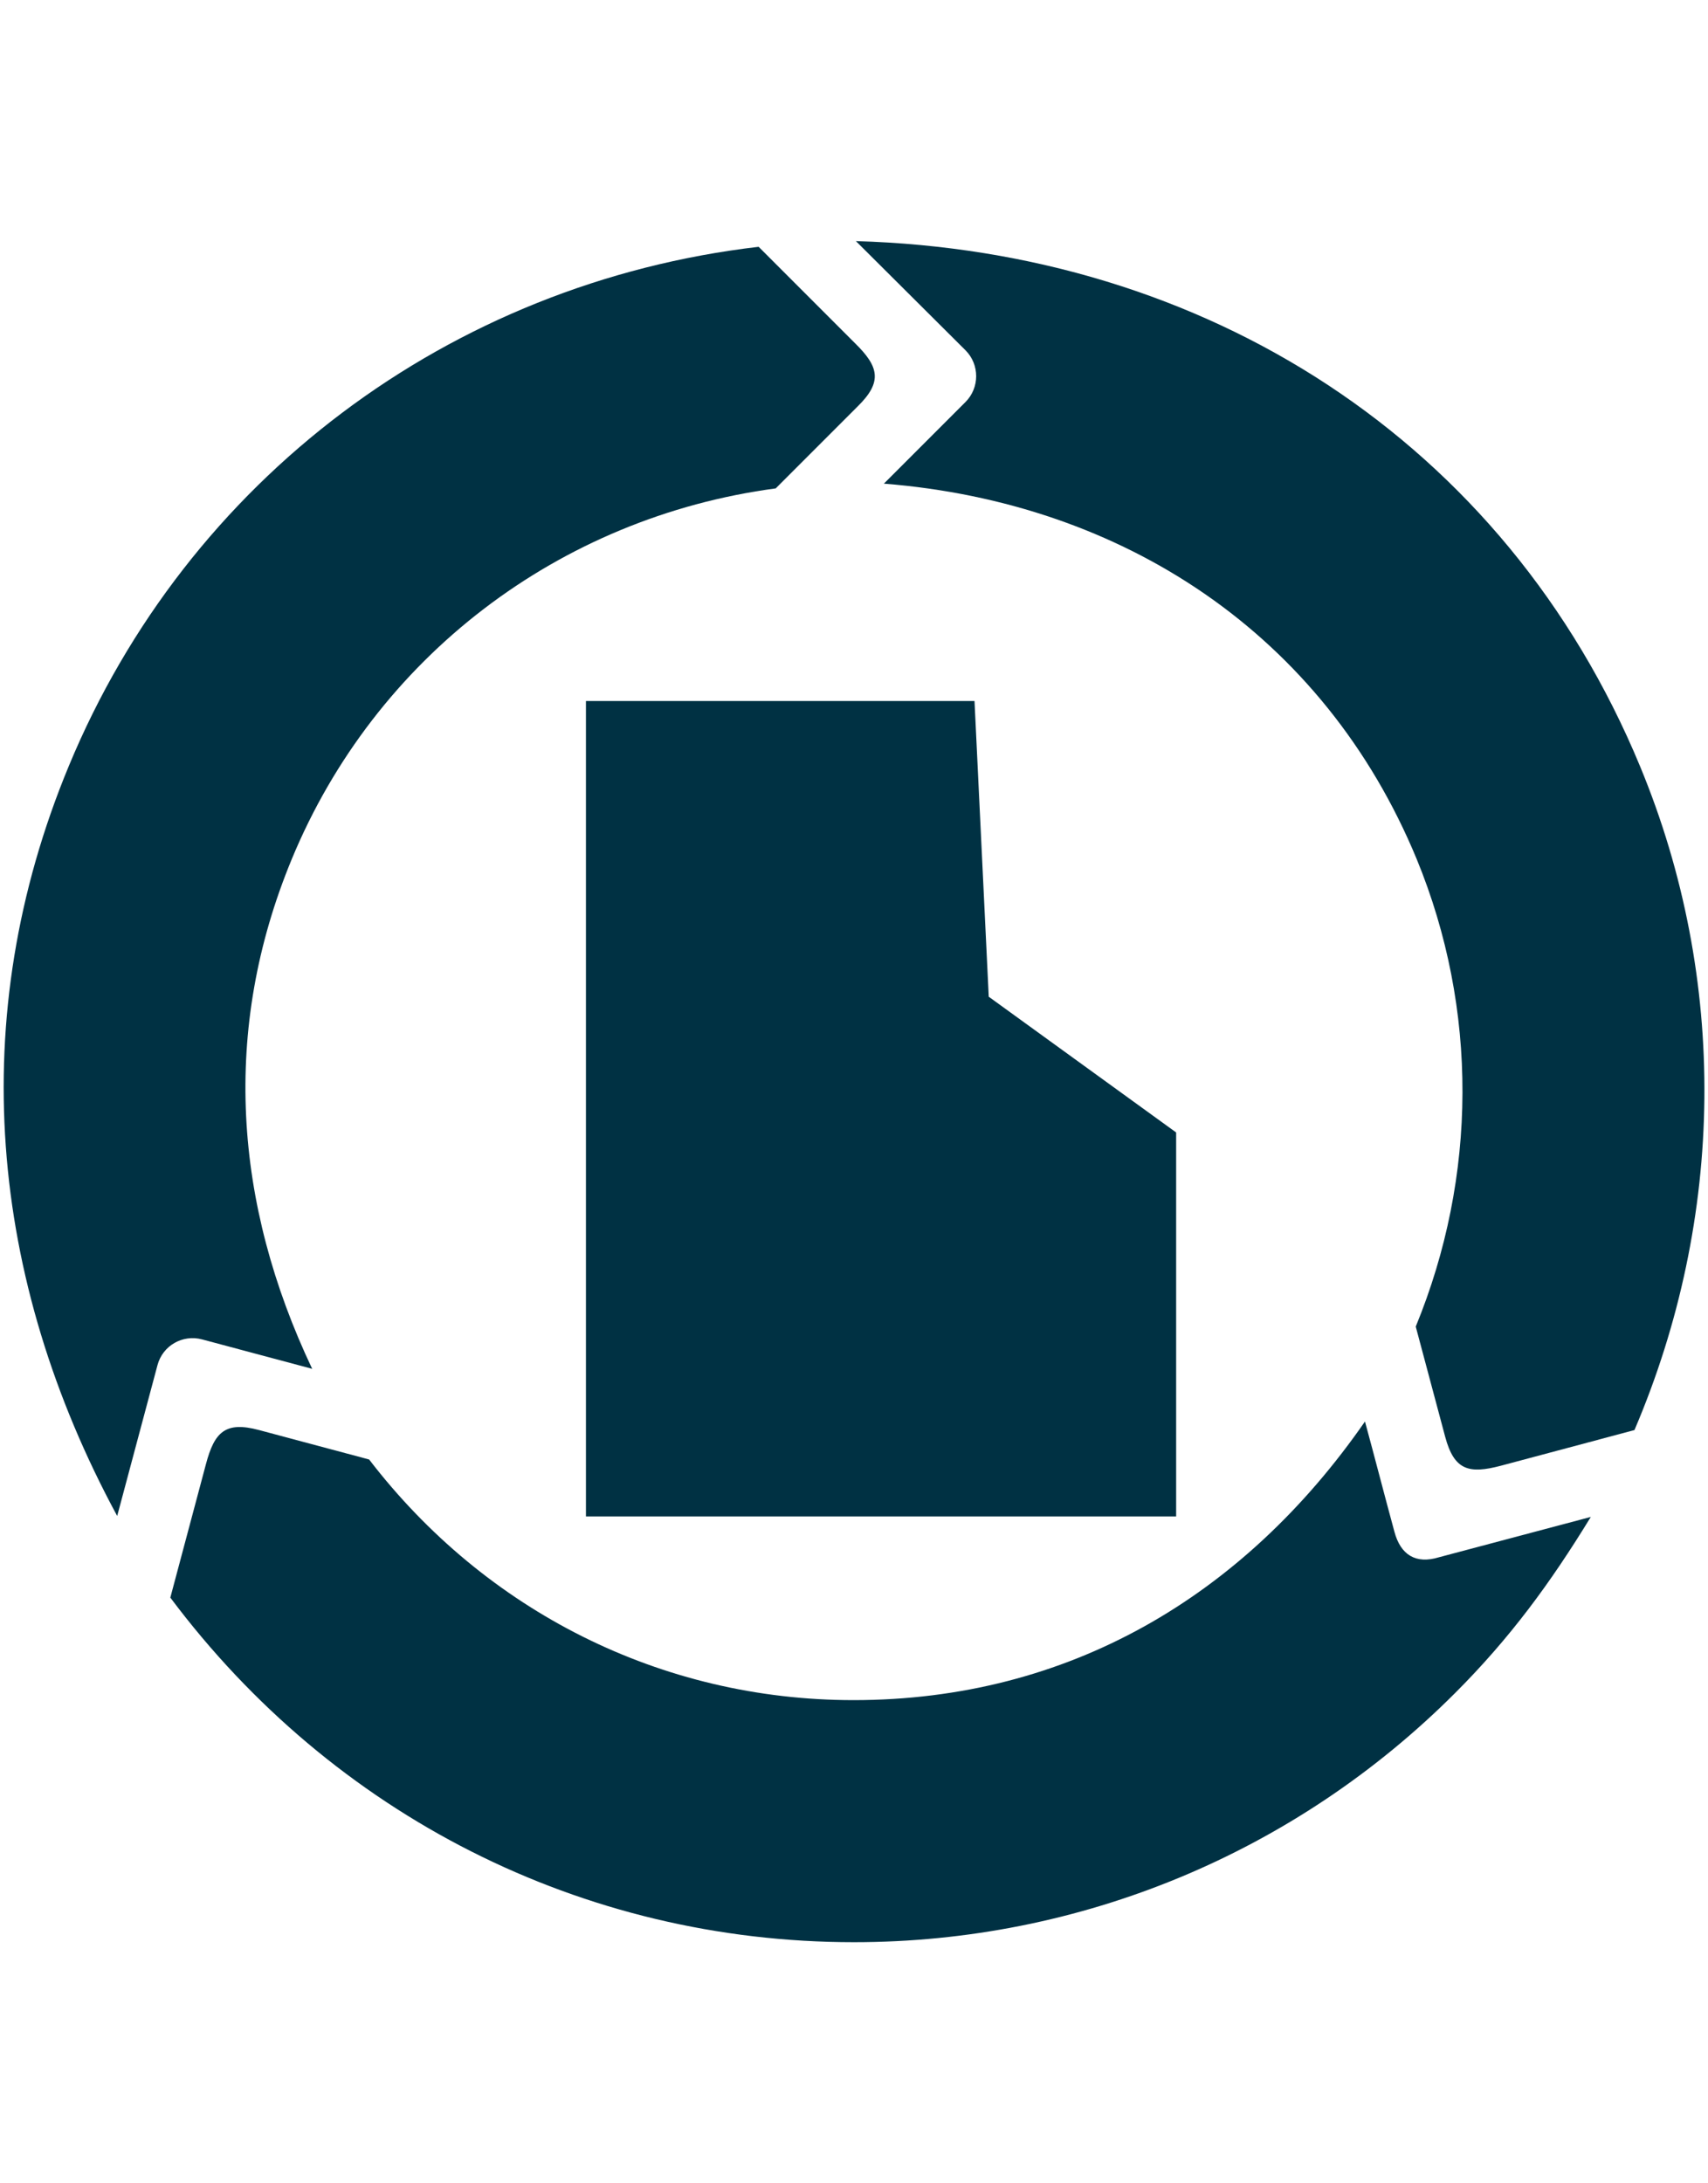
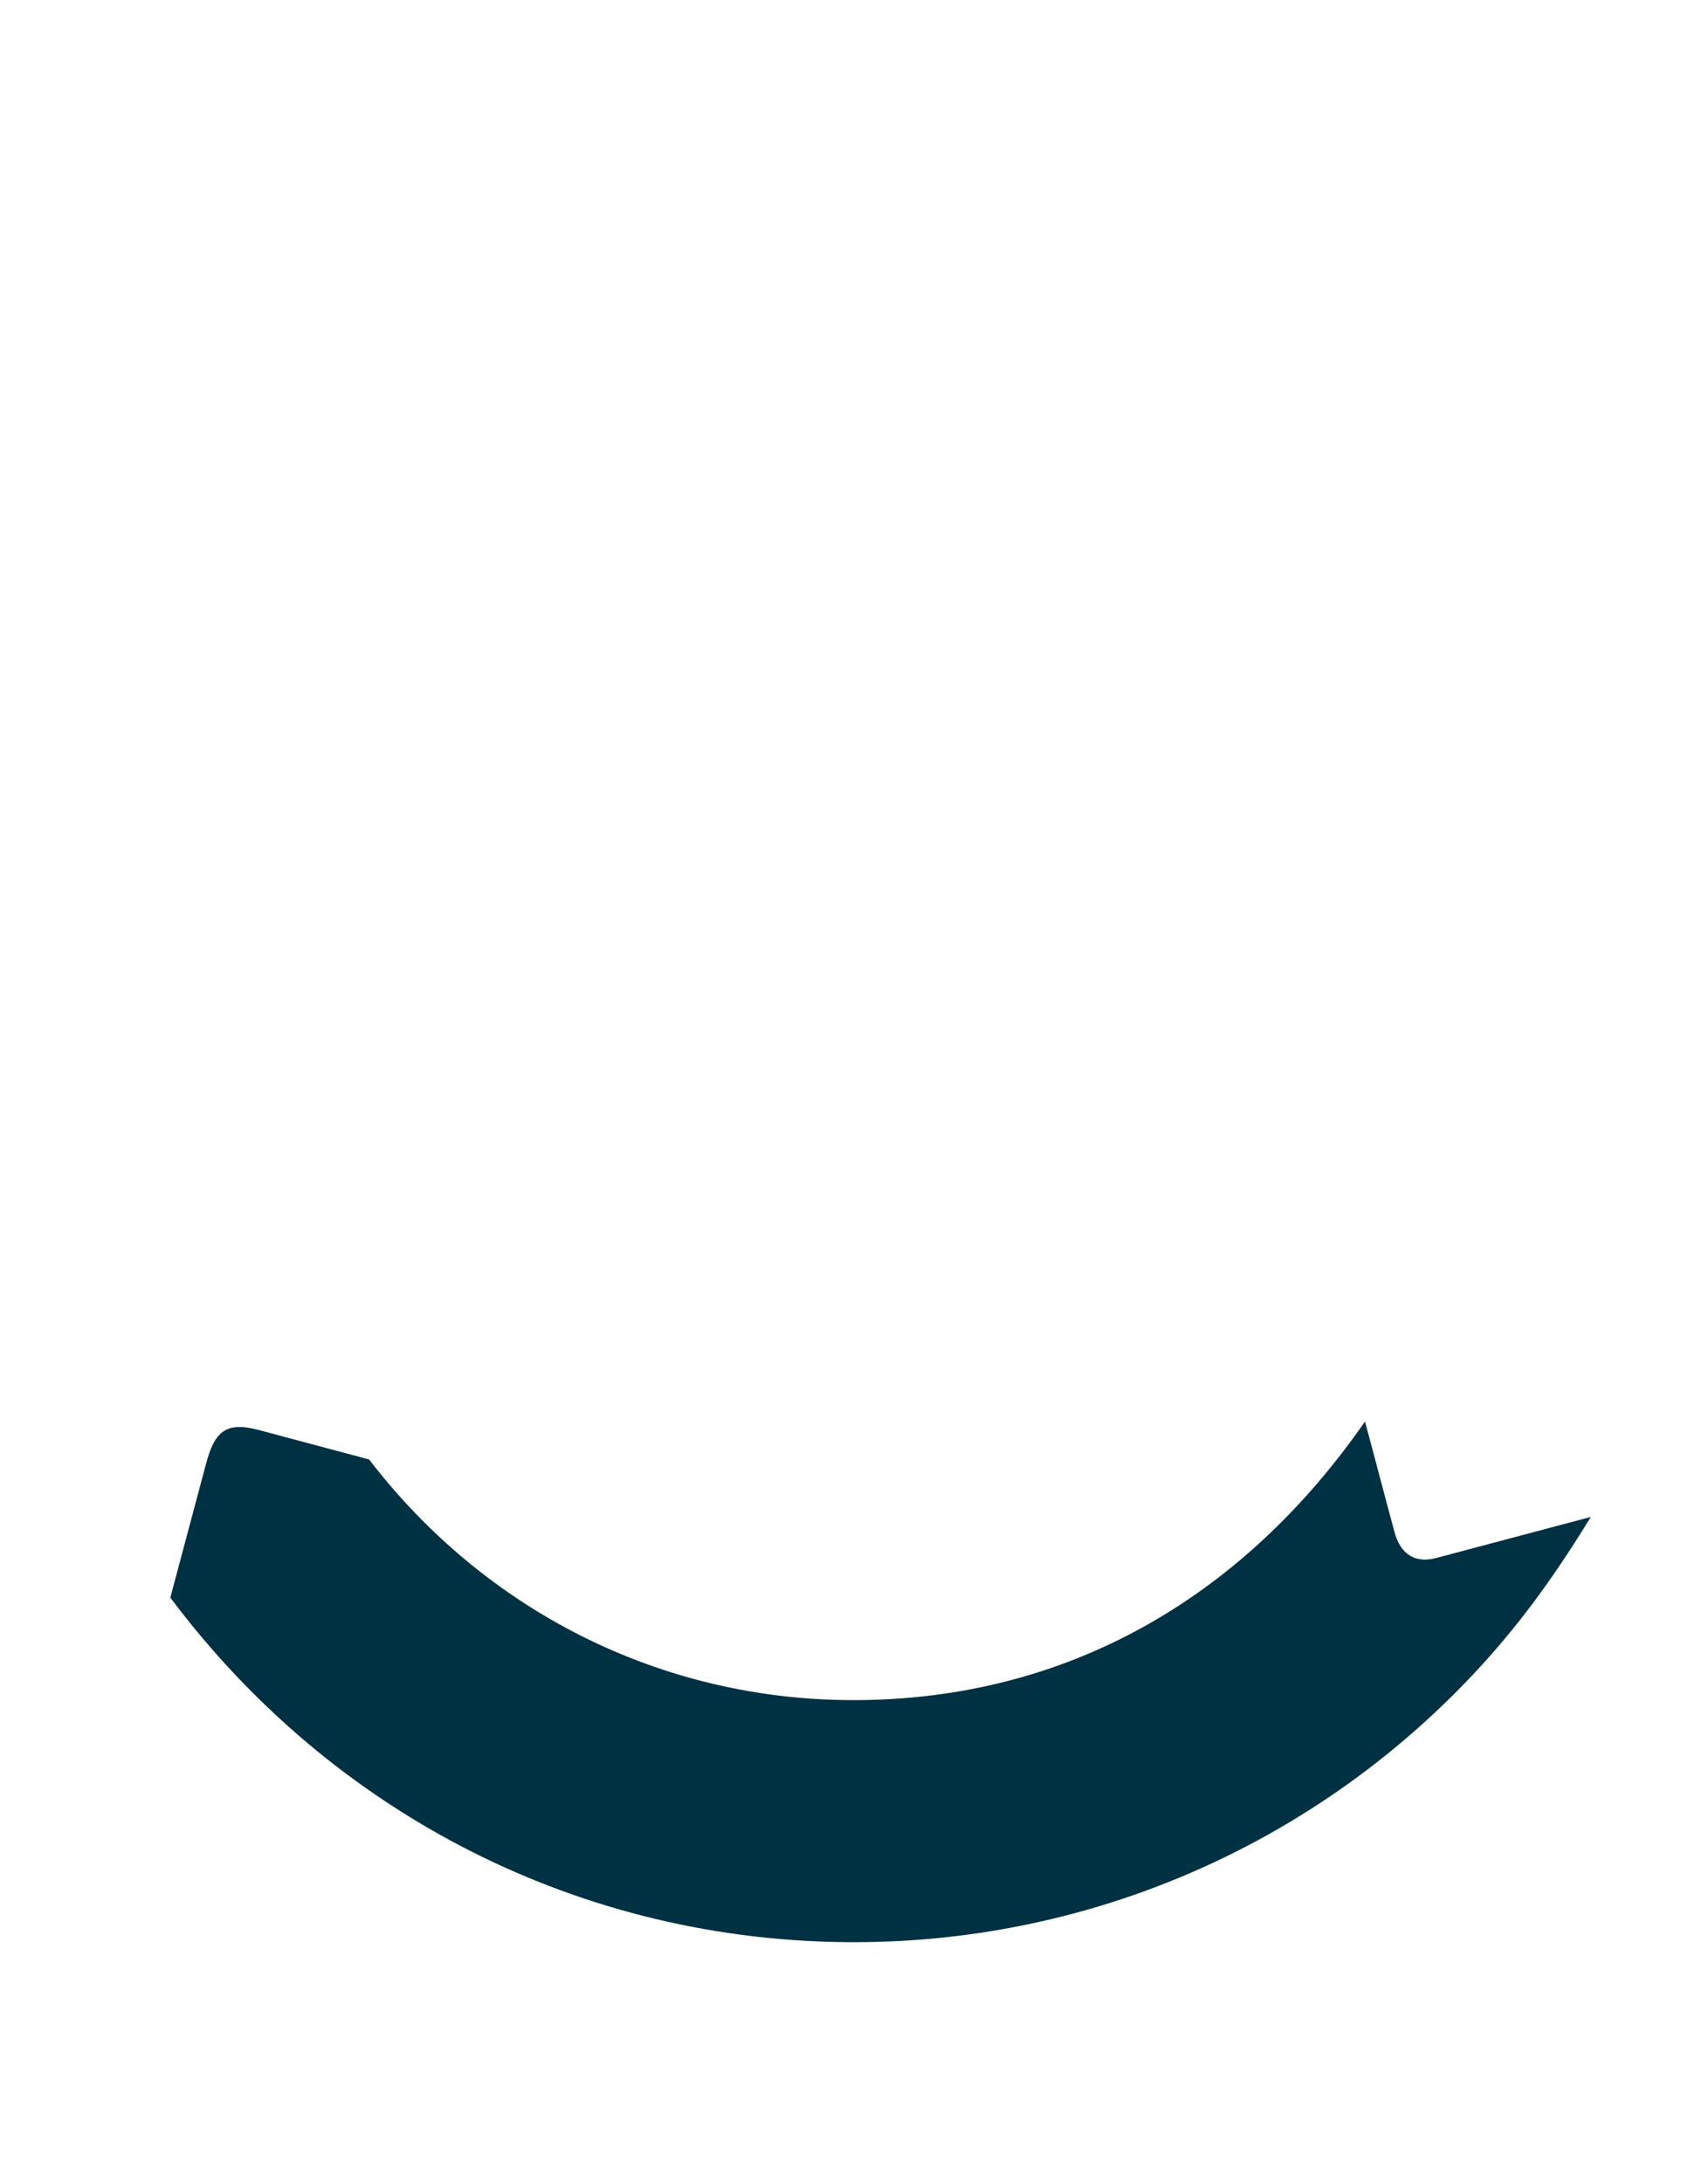
<svg xmlns="http://www.w3.org/2000/svg" id="Layer_1" x="0px" y="0px" viewBox="0 0 36 46" style="enable-background:new 0 0 36 46;" xml:space="preserve">
  <style type="text/css">	.st0{fill:#003143;}</style>
  <g>
    <g>
-       <polygon class="st0" points="12.35,21.5 12.35,14.77 20.54,14.77 20.84,21 24.79,23.86 24.79,31.95 12.35,31.95   " />
-     </g>
+       </g>
    <g>
      <path class="st0" d="M33.53,31.96c-0.85,1.39-1.7,2.55-2.86,3.71c-3.37,3.37-7.9,5.25-12.67,5.25c-5.73,0-10.98-2.68-14.41-7.26   l0.75-2.81c0.18-0.68,0.41-0.91,1.12-0.72l2.32,0.62c2.45,3.19,6.15,5.07,10.21,5.07c4.52,0,8.22-2.18,10.78-5.87   c0.21,0.77,0.41,1.55,0.62,2.32c0.13,0.49,0.45,0.69,0.94,0.54L33.53,31.96z" />
-       <path class="st0" d="M34.45,30.13l-2.81,0.75c-0.68,0.18-0.99,0.1-1.18-0.61l-0.62-2.32c1.3-3.16,1.32-6.69,0.02-9.85   c-1.96-4.74-6.19-7.51-11.23-7.91l1.72-1.72c0.3-0.3,0.3-0.79,0-1.09l-2.31-2.3c7.35,0.21,13.68,4.19,16.53,11.07   C36.43,20.64,36.36,25.66,34.45,30.13z" />
-       <path class="st0" d="M18.08,8.56l-1.73,1.73c-4.57,0.61-8.44,3.56-10.2,7.81c-1.49,3.6-1.22,7.26,0.43,10.74l-2.32-0.62   c-0.41-0.11-0.83,0.13-0.94,0.54l-0.85,3.18c-2.7-4.99-3.22-10.5-1.02-15.8C3.95,10.11,9.48,5.96,15.99,5.2l2.03,2.03   C18.52,7.72,18.61,8.04,18.08,8.56z" />
    </g>
  </g>
</svg>